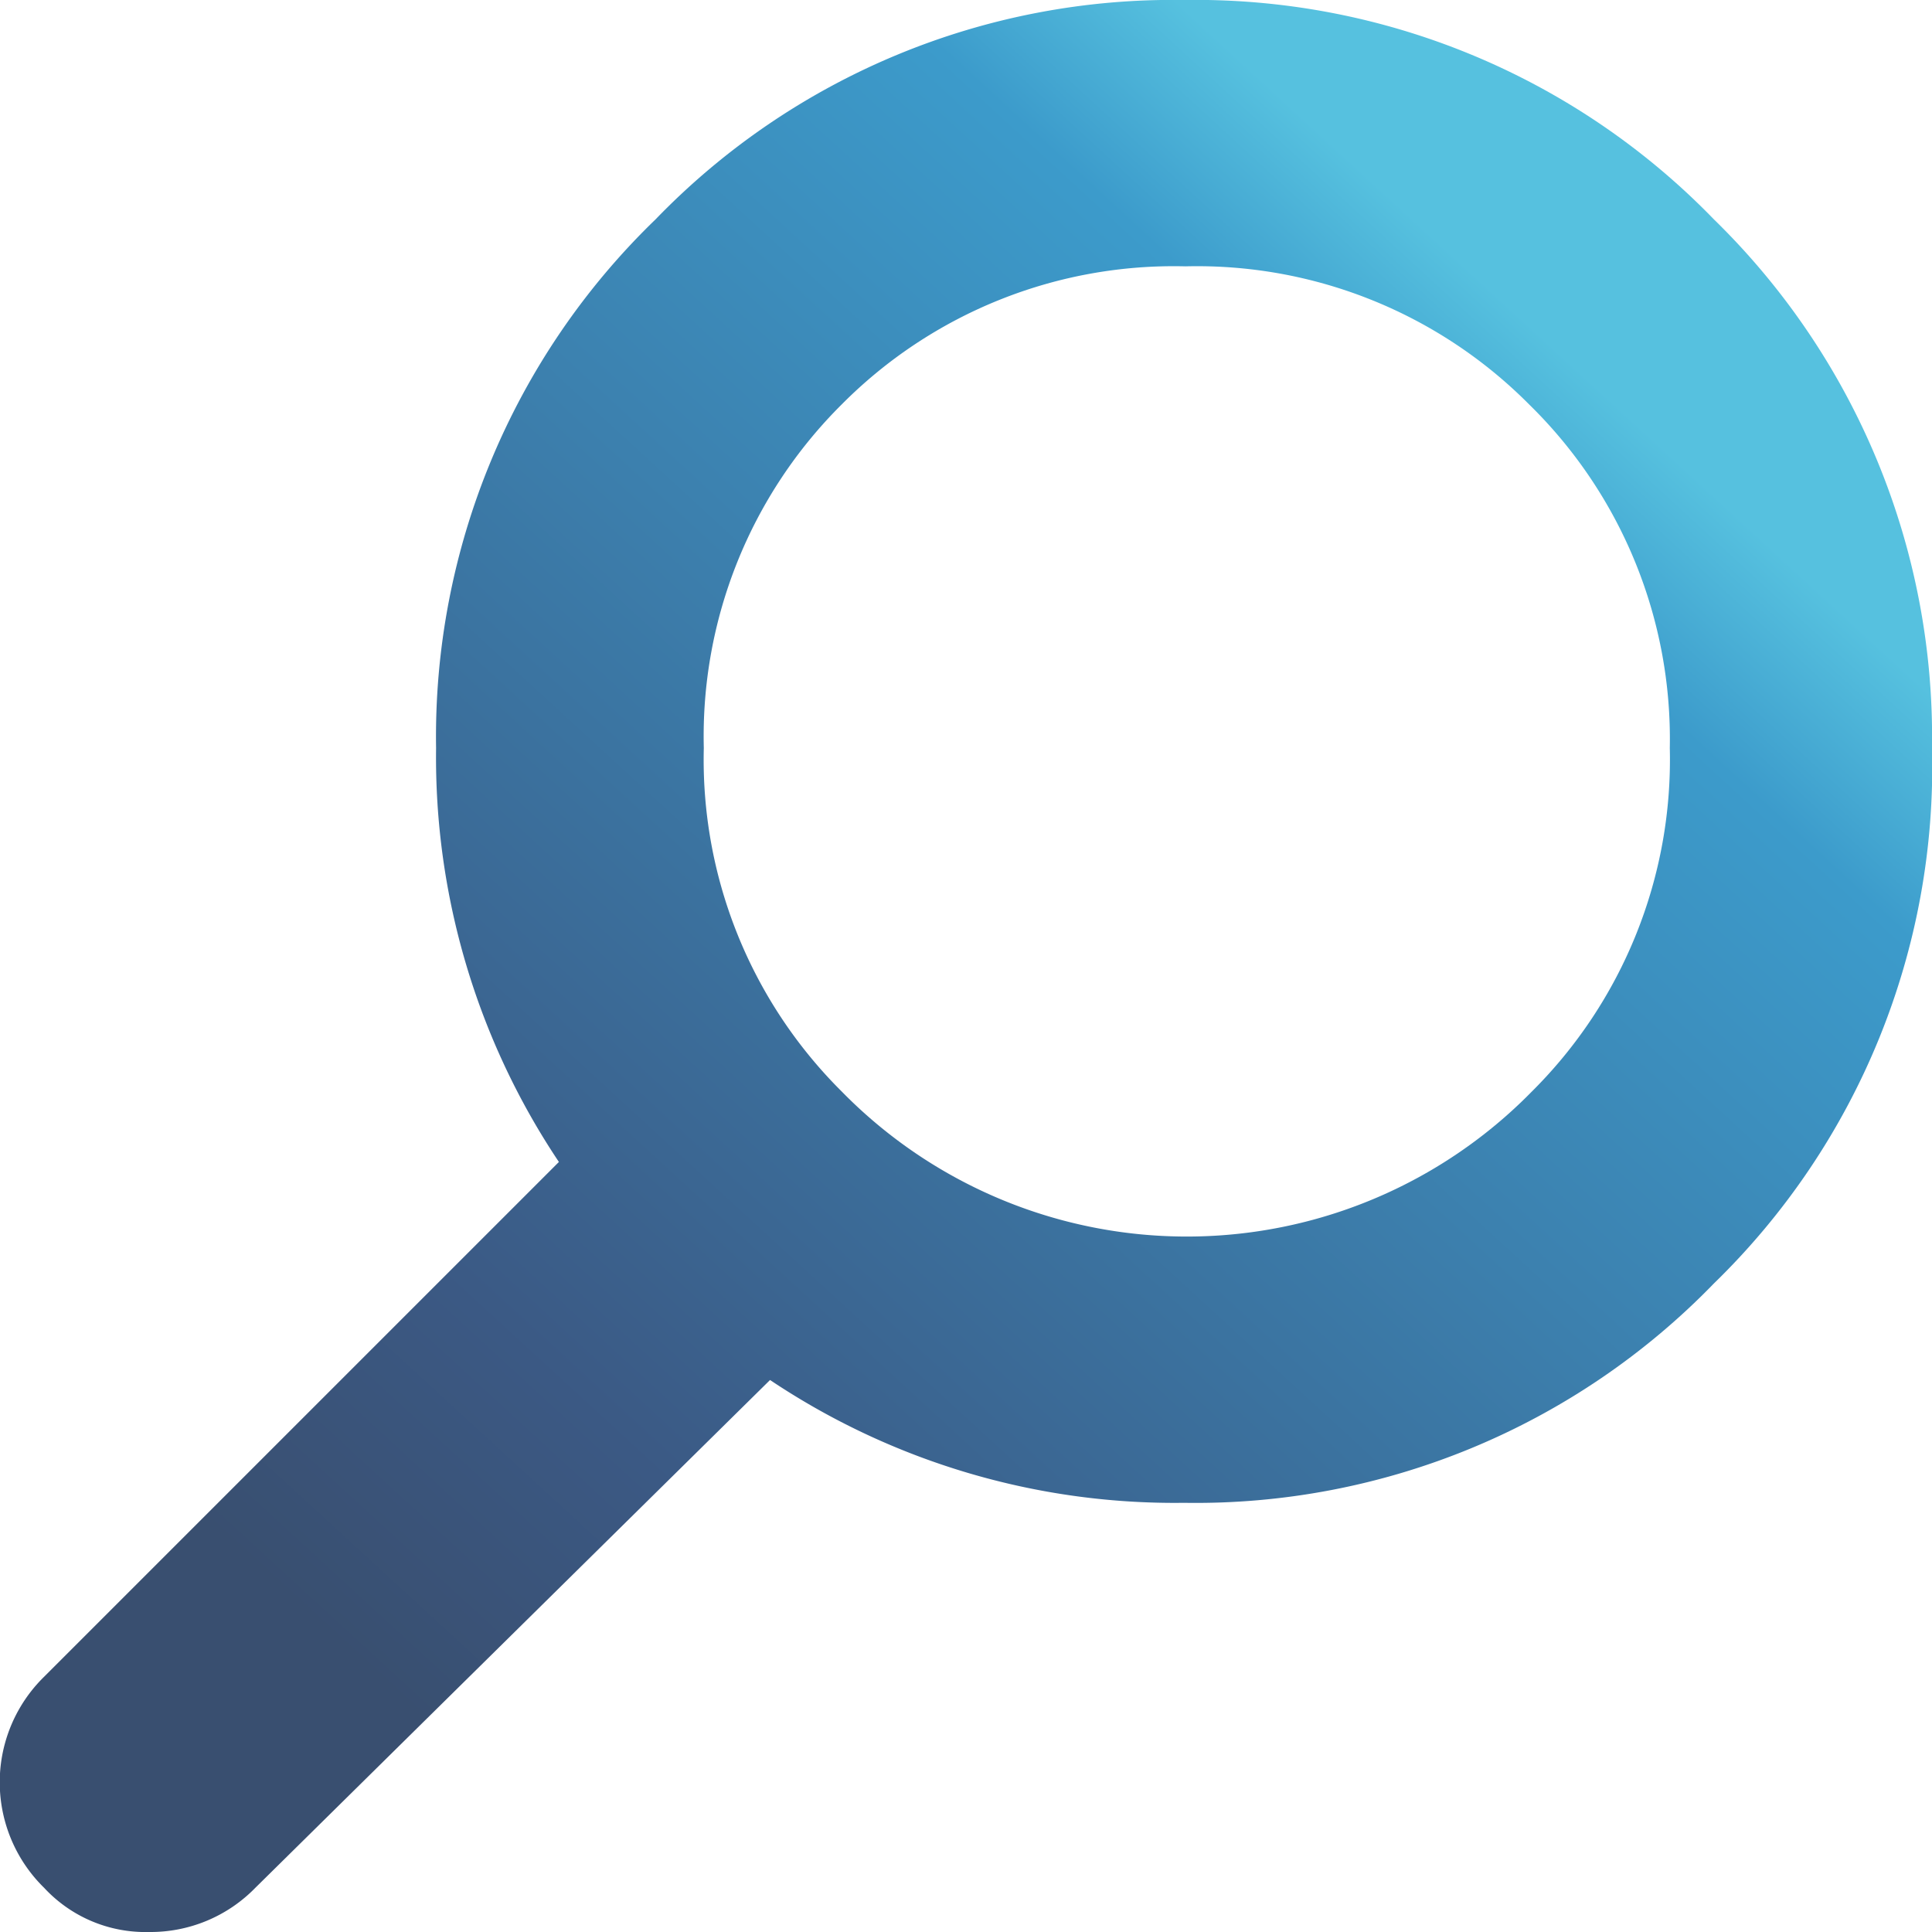
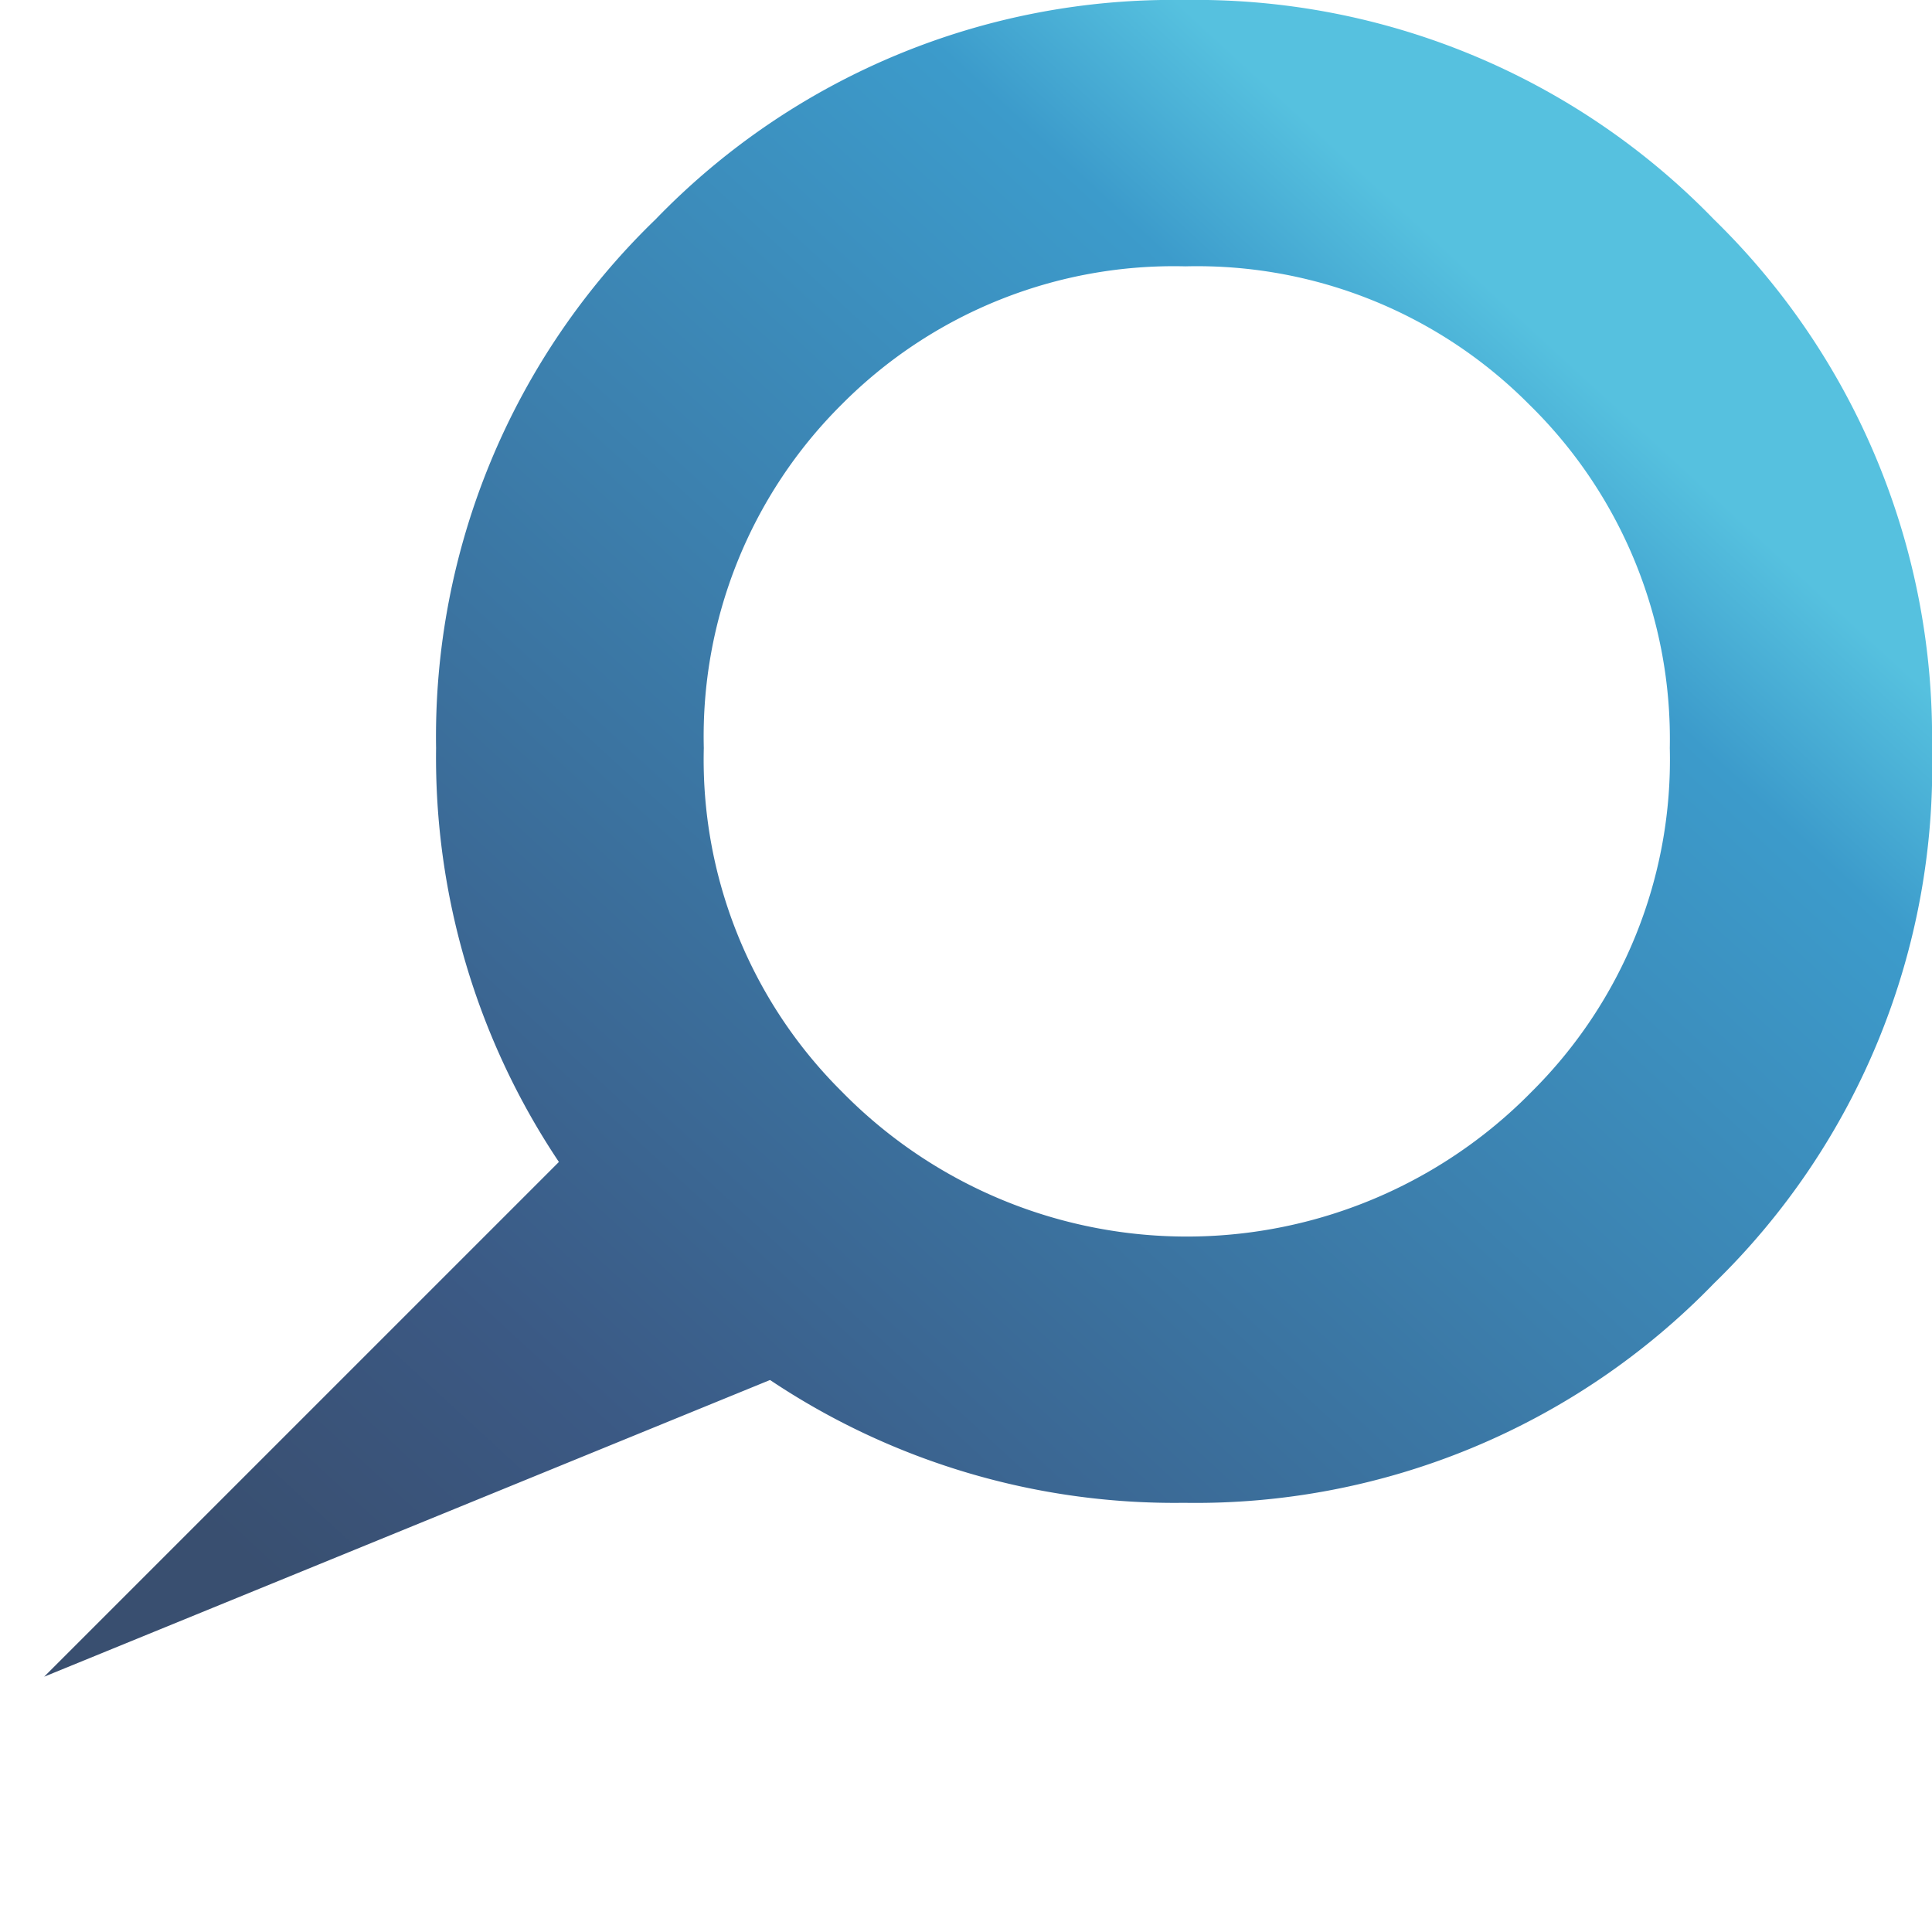
<svg xmlns="http://www.w3.org/2000/svg" id="Layer_1" data-name="Layer 1" viewBox="0 0 14 14">
  <defs>
    <style>.cls-1{fill:url(#linear-gradient);}</style>
    <linearGradient id="linear-gradient" x1="113.02" y1="-193.8" x2="287.4" y2="-3.95" gradientTransform="matrix(0.05, 0, 0, -0.05, -3.78, 1.7)" gradientUnits="userSpaceOnUse">
      <stop offset="0" stop-color="#394f70" />
      <stop offset="0.19" stop-color="#3b5984" />
      <stop offset="0.89" stop-color="#3c9bcb" />
      <stop offset="1" stop-color="#56c1df" />
    </linearGradient>
  </defs>
  <title>lookup</title>
  <g id="Symbol_624_0_Layer0_0_FILL" data-name="Symbol 624 0 Layer0 0 FILL">
-     <path class="cls-1" d="M14,5.42a5.24,5.24,0,0,0-1.58-3.83A5.23,5.23,0,0,0,8.58,0,5.21,5.21,0,0,0,4.75,1.59,5.21,5.21,0,0,0,3.16,5.42a5.27,5.27,0,0,0,.89,3L.32,12.15a1.07,1.07,0,0,0,0,1.53,1,1,0,0,0,.76.32,1.06,1.06,0,0,0,.77-.32L5.58,10a5.27,5.27,0,0,0,3,.89,5.23,5.23,0,0,0,3.84-1.59A5.22,5.22,0,0,0,14,5.42m-1.9,0a3.39,3.39,0,0,1-1,2.49,3.5,3.5,0,0,1-5,0,3.39,3.39,0,0,1-1-2.49,3.39,3.39,0,0,1,1-2.49,3.39,3.39,0,0,1,2.49-1,3.39,3.39,0,0,1,2.49,1A3.39,3.39,0,0,1,12.1,5.42Z" transform="translate(0)" />
+     <path class="cls-1" d="M14,5.42a5.24,5.24,0,0,0-1.58-3.83A5.23,5.23,0,0,0,8.58,0,5.21,5.21,0,0,0,4.75,1.59,5.21,5.21,0,0,0,3.16,5.42a5.27,5.27,0,0,0,.89,3L.32,12.15L5.58,10a5.27,5.27,0,0,0,3,.89,5.23,5.23,0,0,0,3.84-1.59A5.22,5.22,0,0,0,14,5.42m-1.9,0a3.39,3.39,0,0,1-1,2.49,3.5,3.5,0,0,1-5,0,3.39,3.39,0,0,1-1-2.49,3.39,3.39,0,0,1,1-2.49,3.39,3.39,0,0,1,2.49-1,3.39,3.39,0,0,1,2.49,1A3.39,3.39,0,0,1,12.1,5.42Z" transform="translate(0)" />
  </g>
</svg>